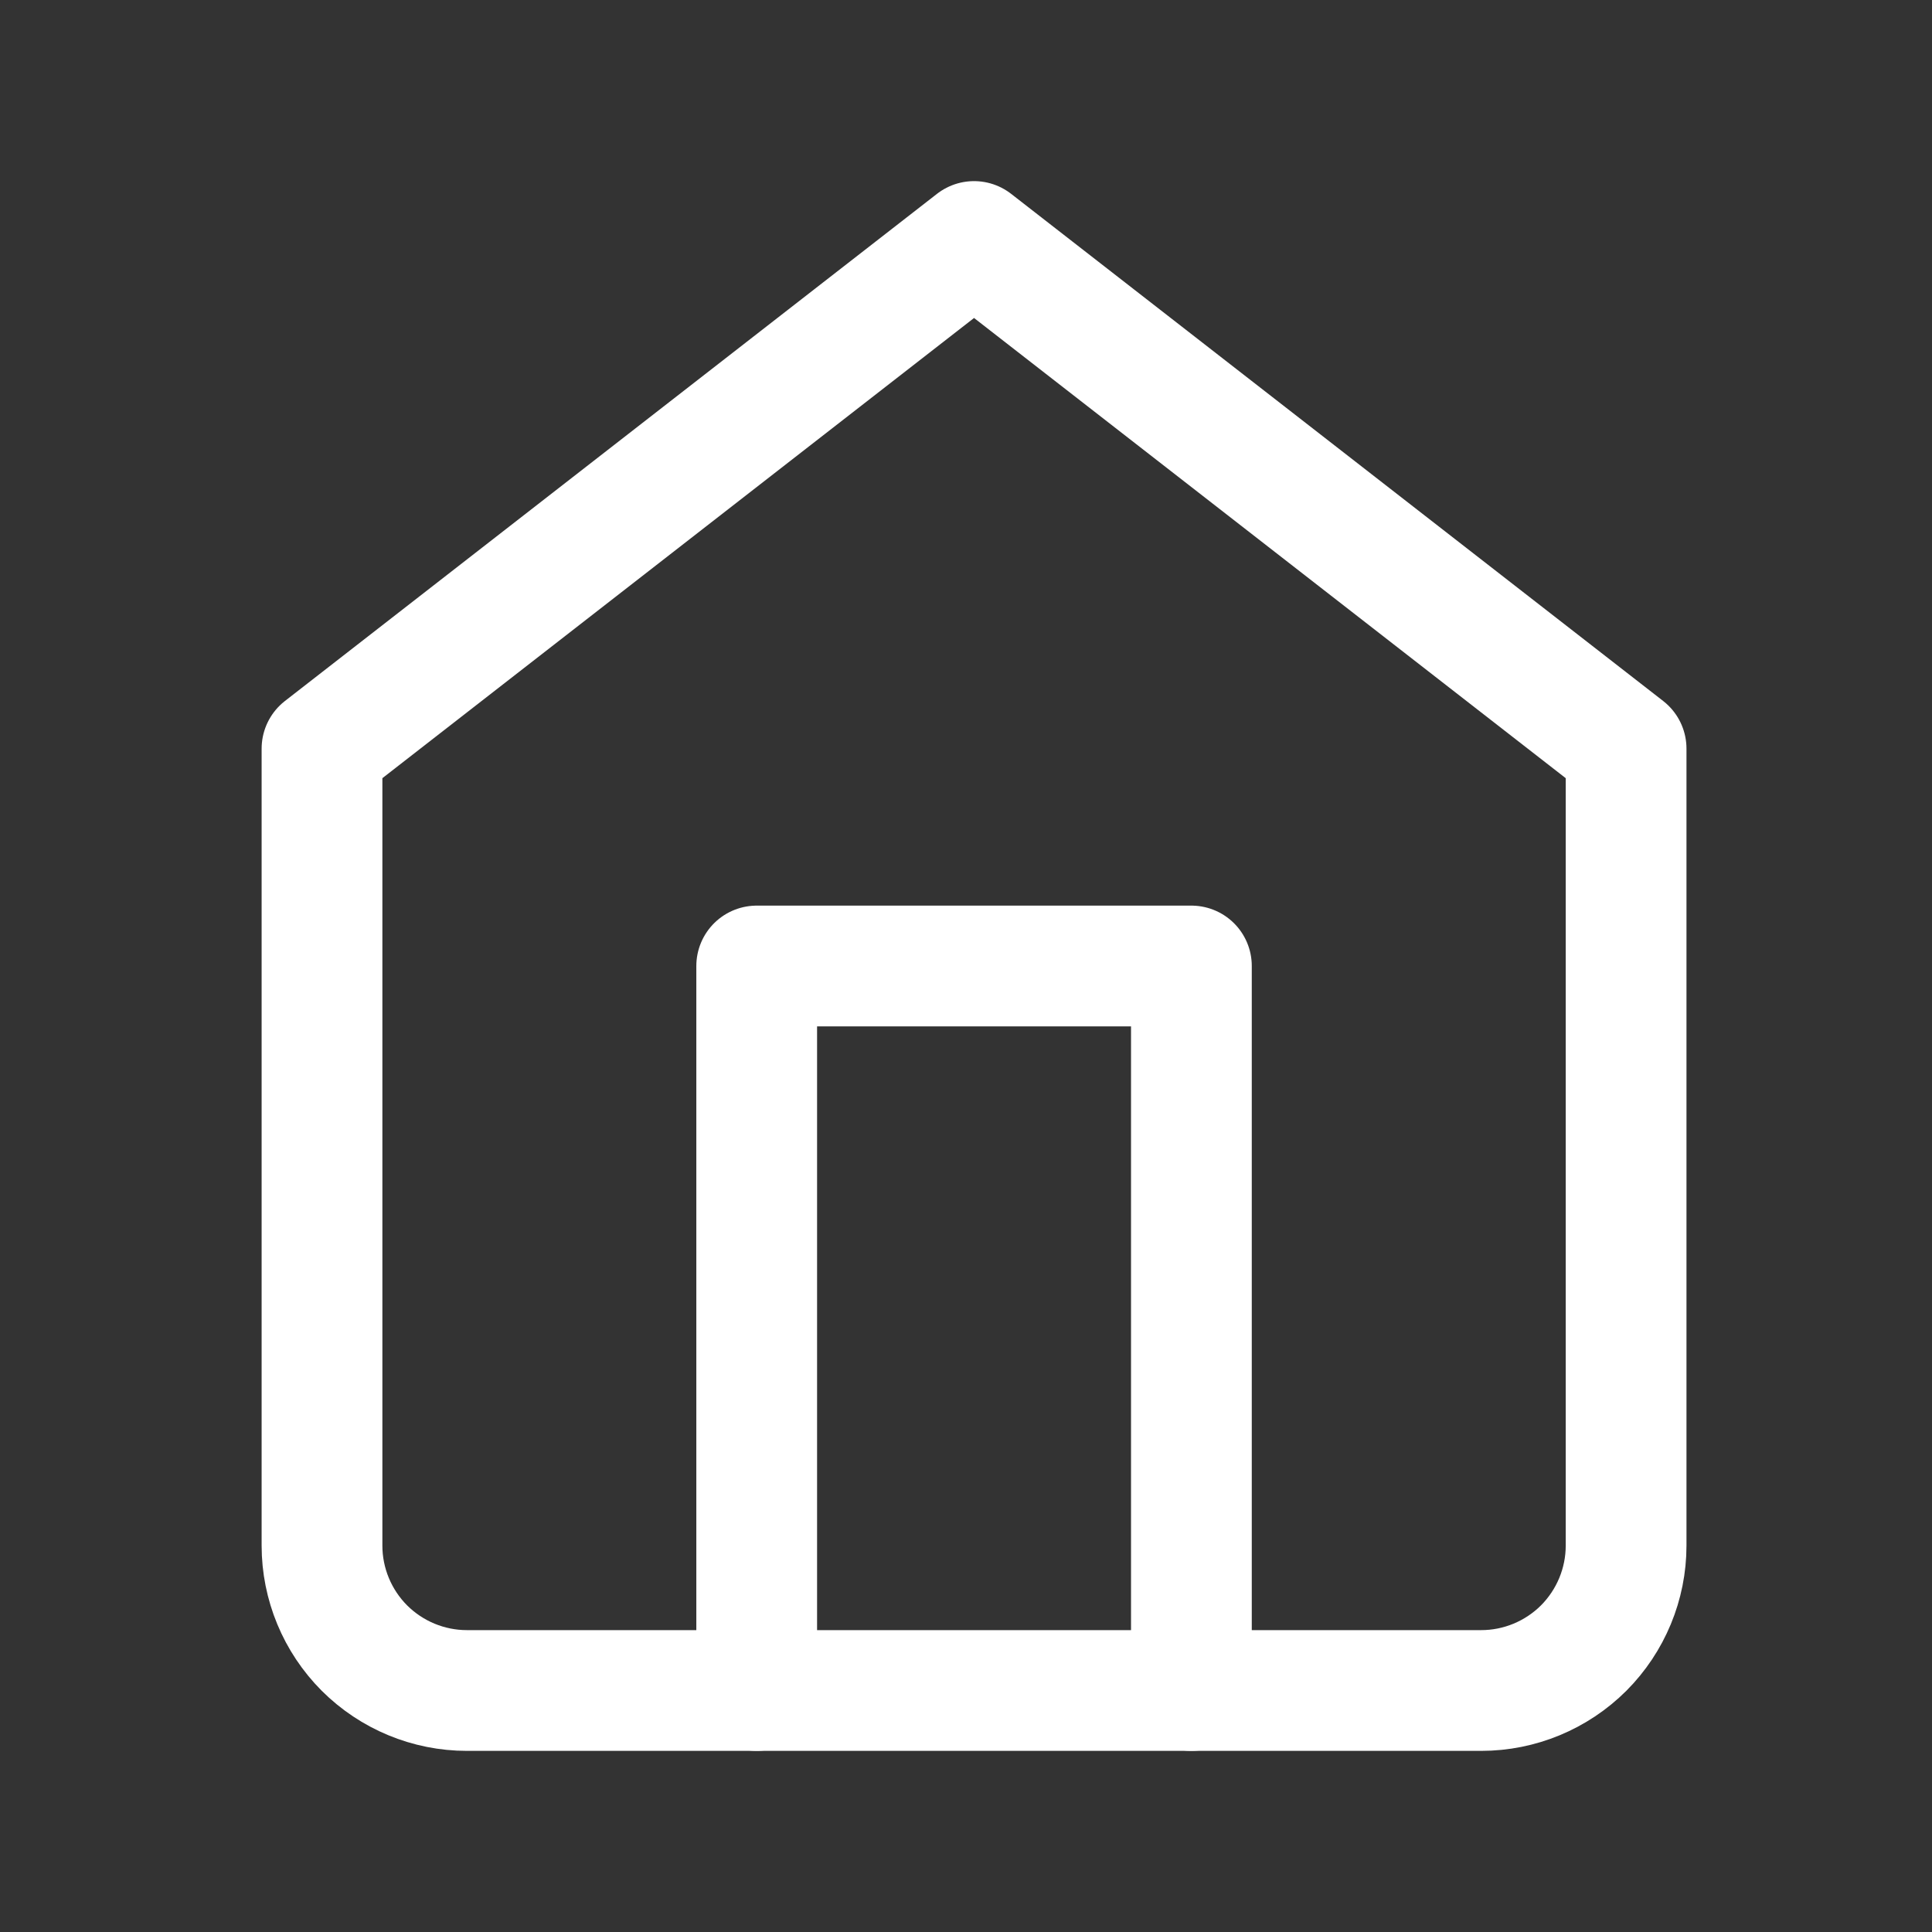
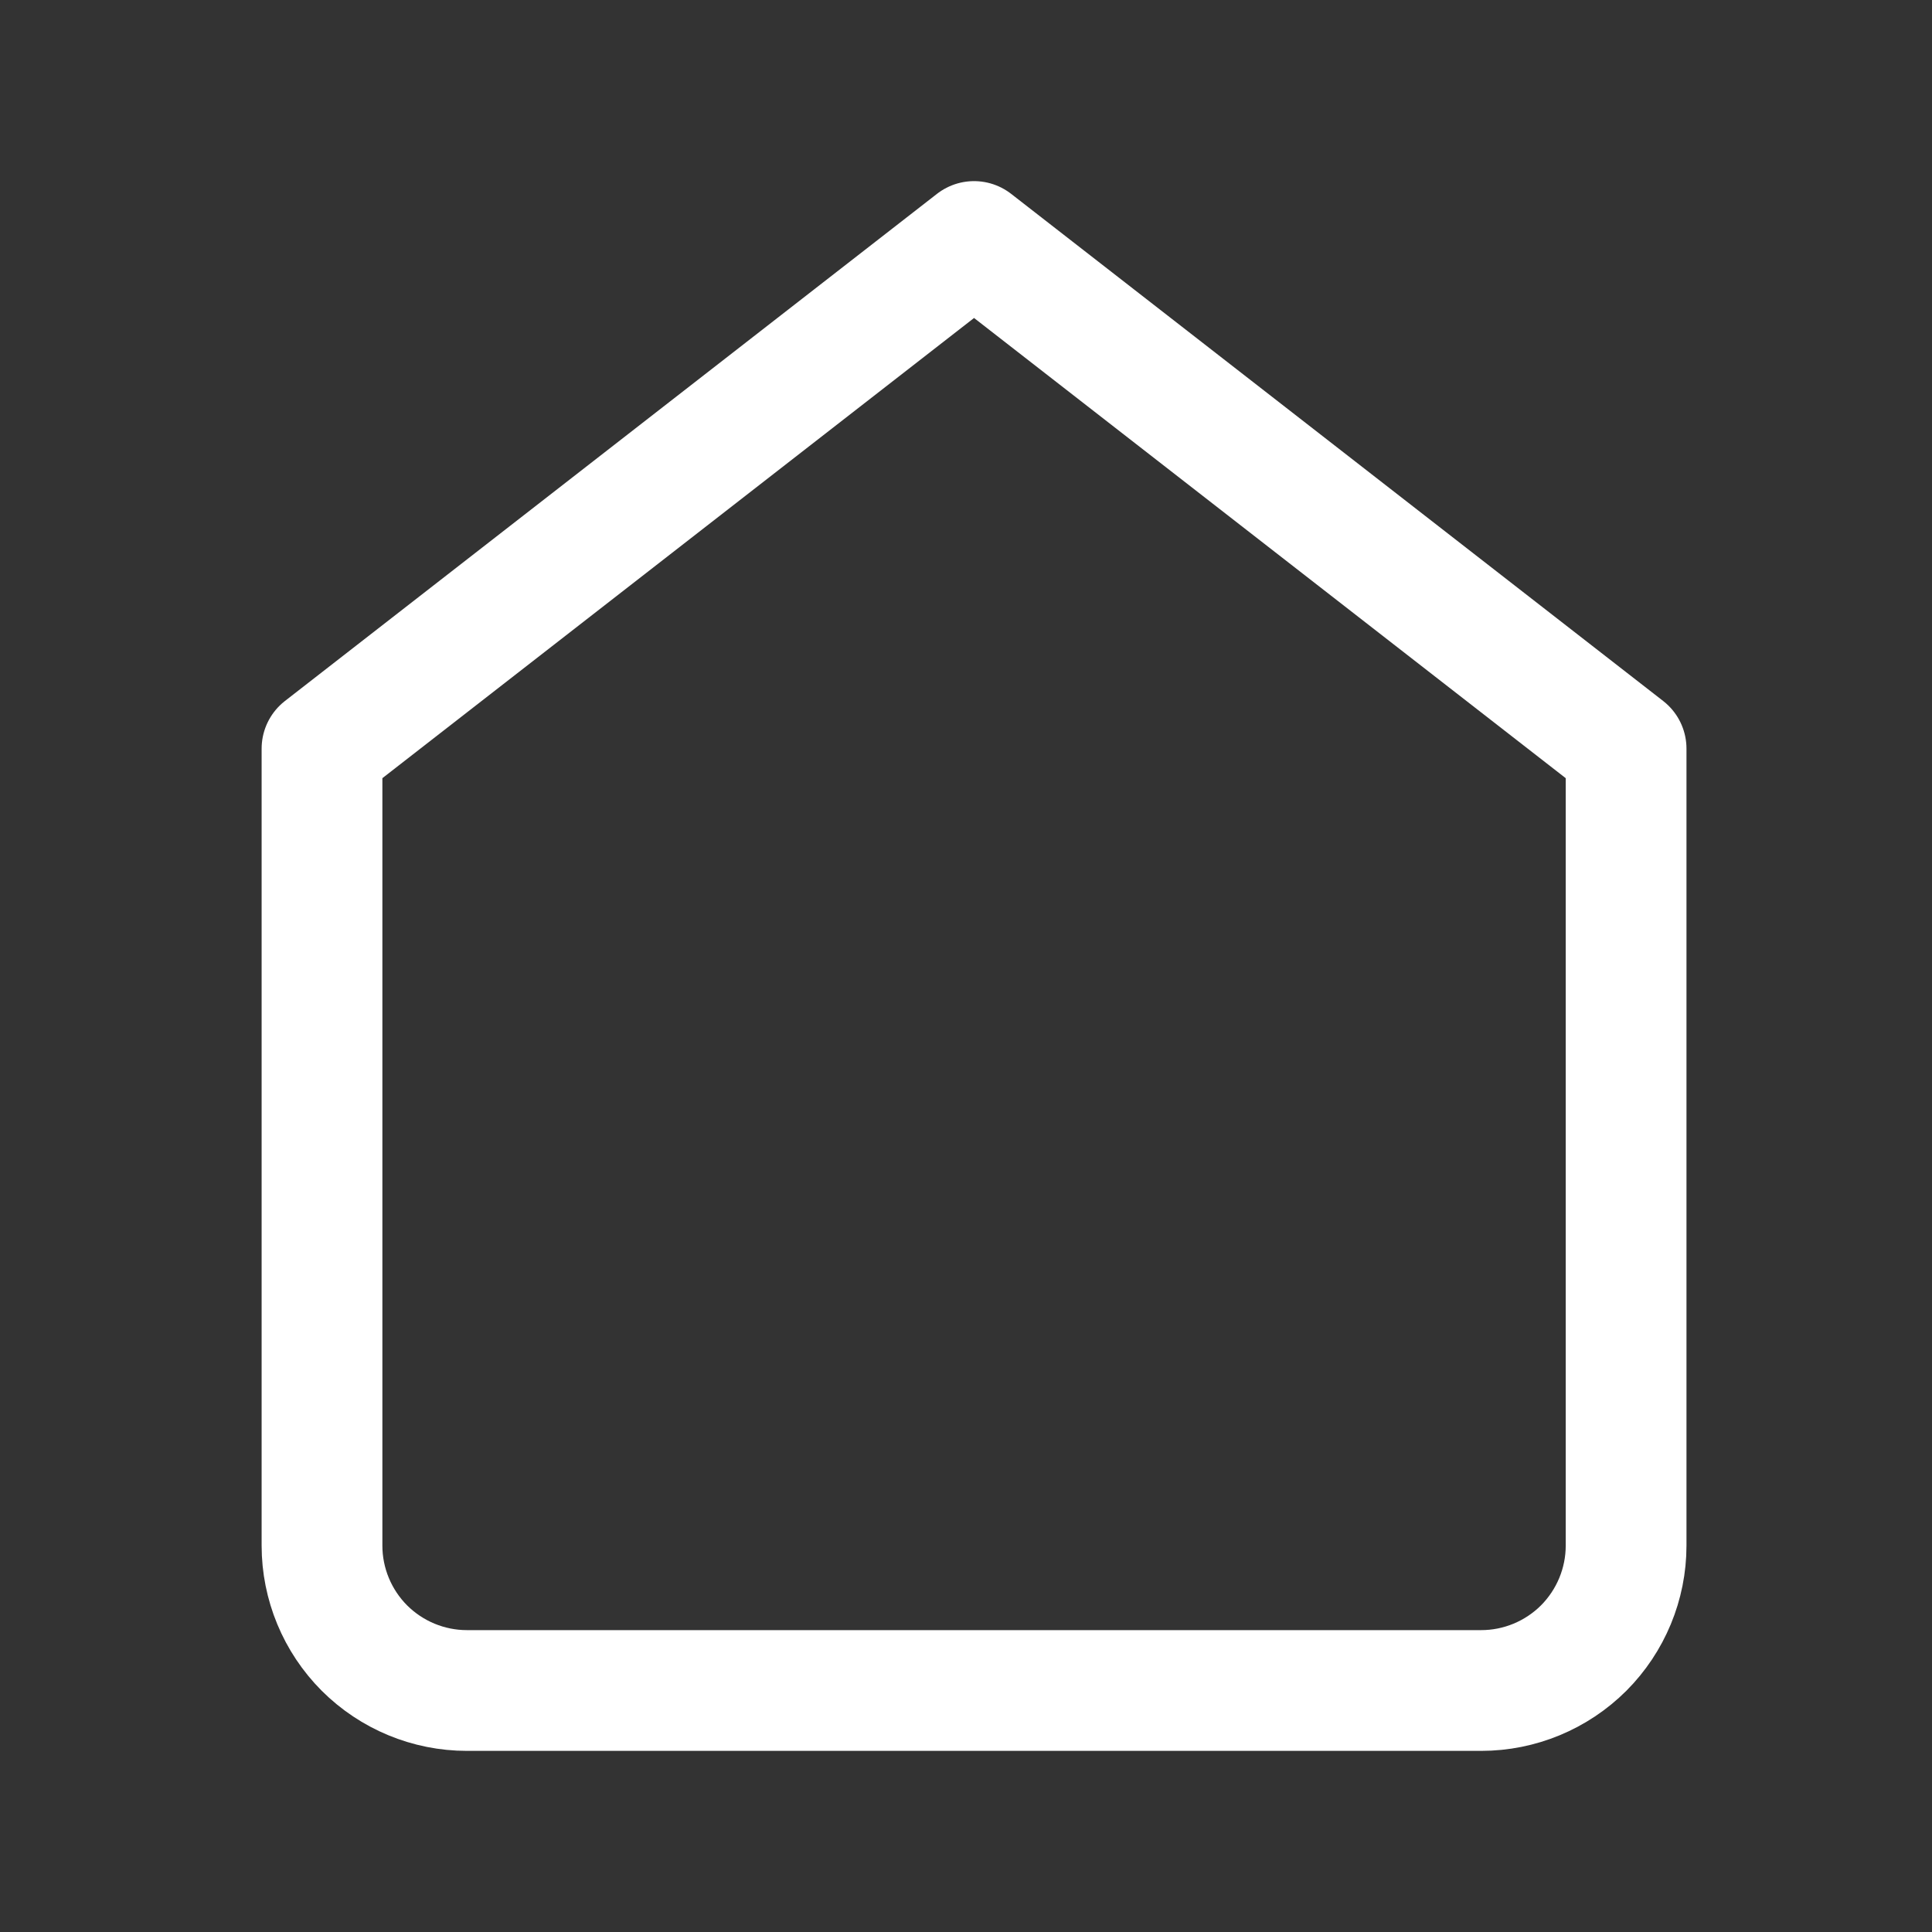
<svg xmlns="http://www.w3.org/2000/svg" width="24" height="24" viewBox="0 0 24 24" fill="none">
  <rect x="0" y="0" width="24" height="24" fill="#333333" stroke="none" />
  <path d="M4 9.3L12.1 3L20.2 9.3V19.2C20.2 19.677 20.01 20.135 19.673 20.473C19.335 20.81 18.877 21 18.4 21H5.8C5.323 21 4.865 20.81 4.527 20.473C4.19 20.135 4 19.677 4 19.2V9.3Z" stroke="white" stroke-width="1.5" stroke-linecap="round" stroke-linejoin="round" />
-   <path d="M9.4 21V12H14.8V21" stroke="white" stroke-width="1.5" stroke-linecap="round" stroke-linejoin="round" />
</svg>